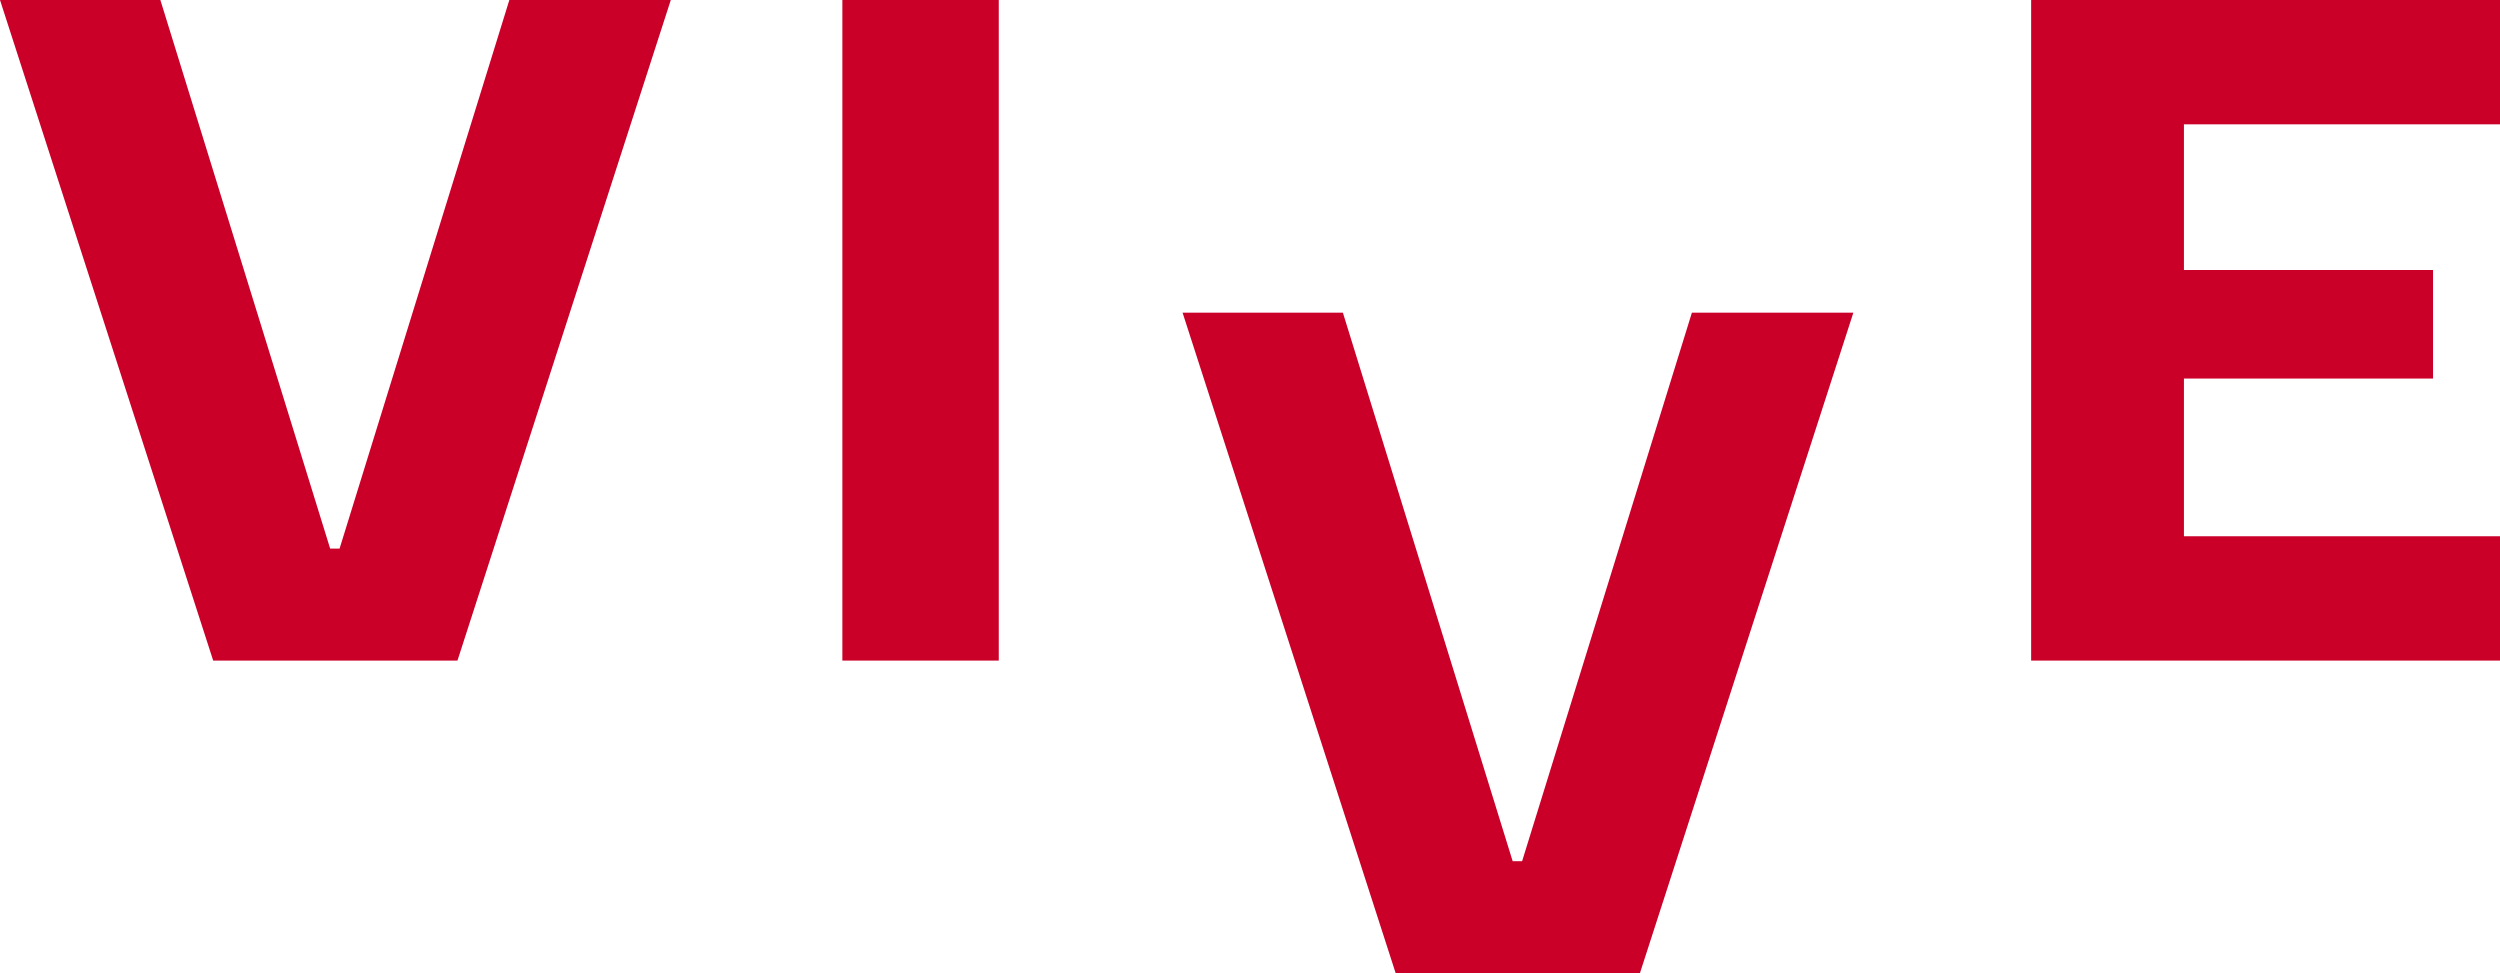
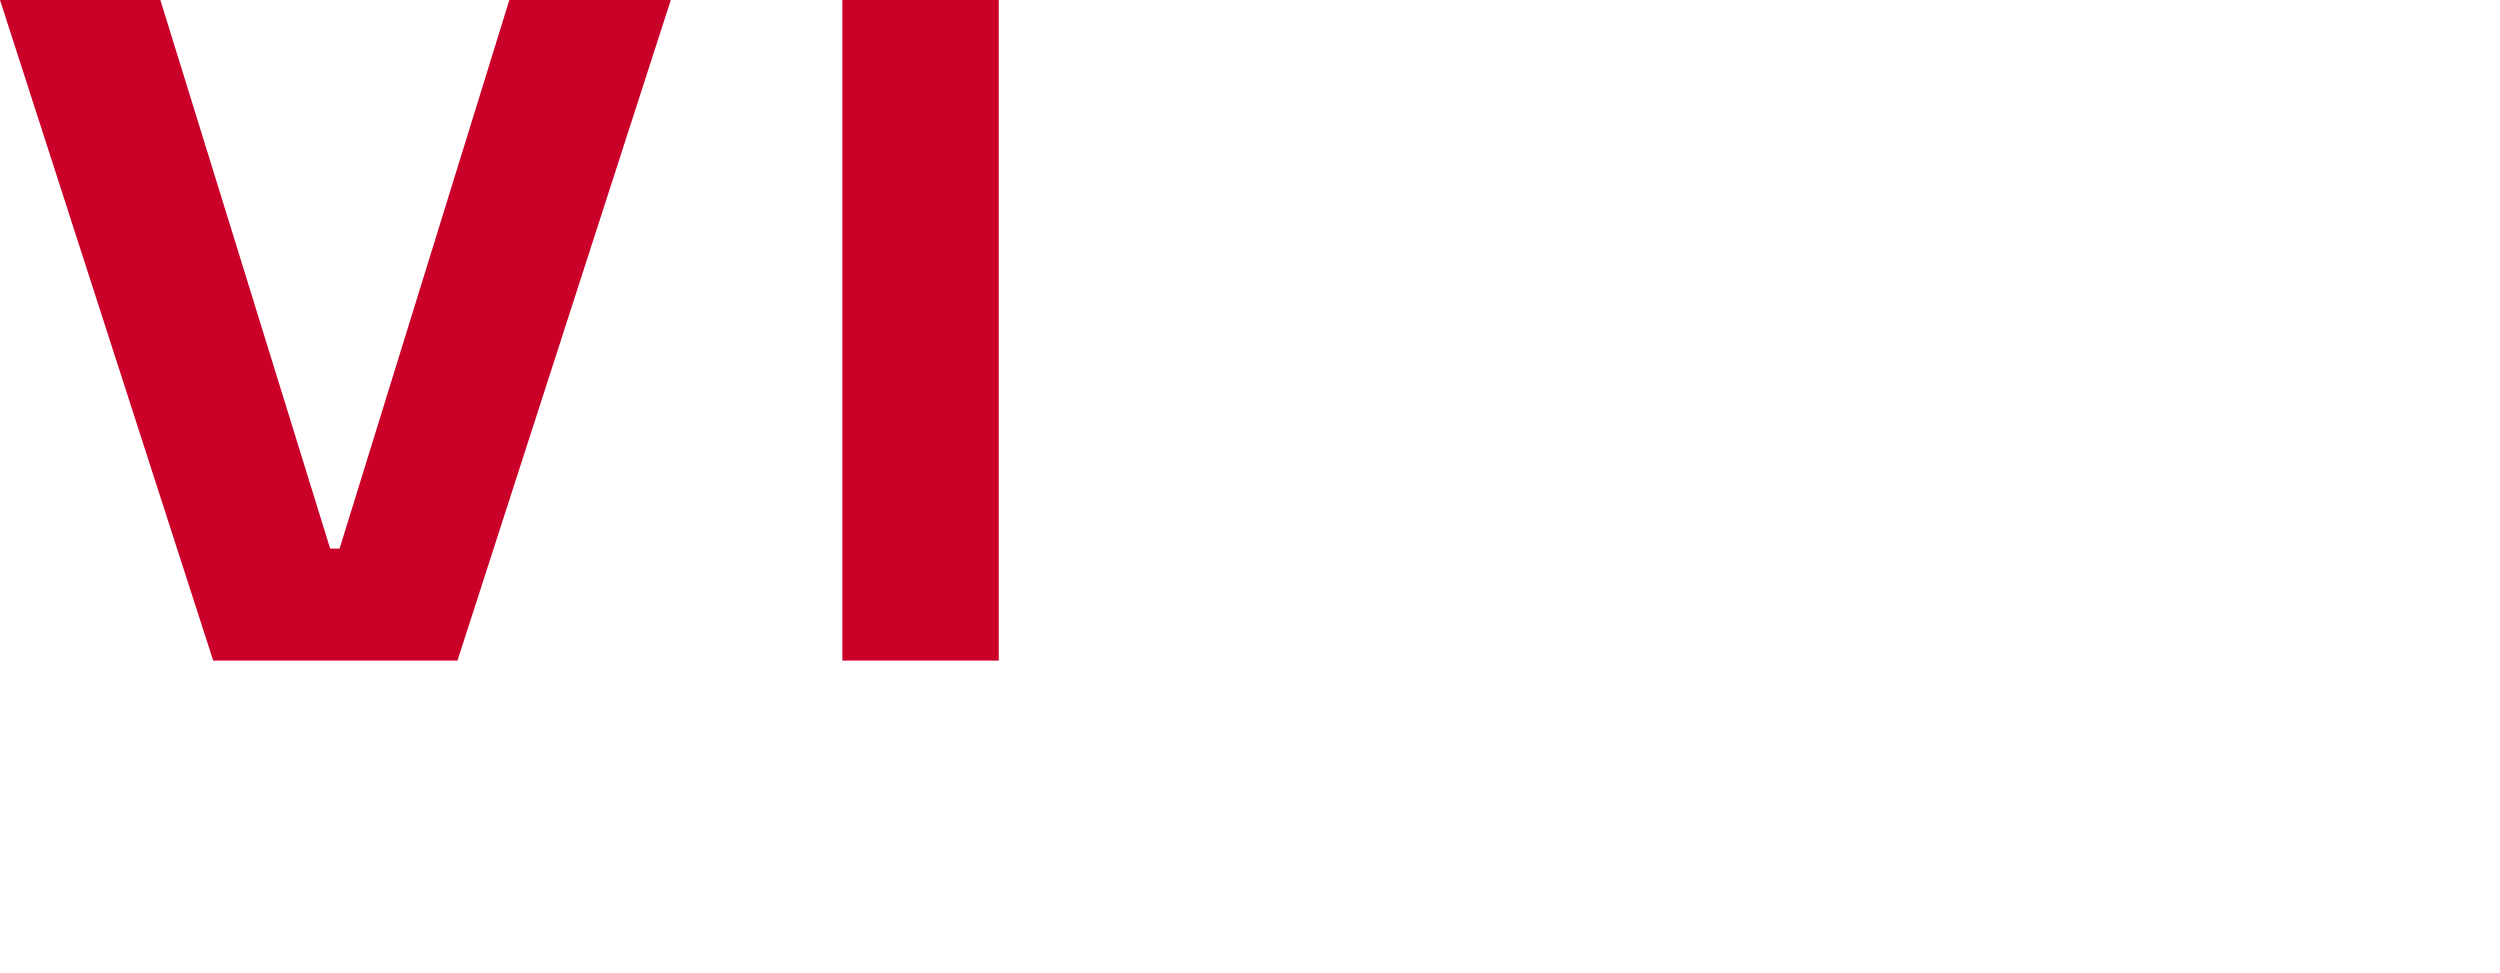
<svg xmlns="http://www.w3.org/2000/svg" viewBox="0 0 131 51" fill="none" aria-hidden="true" focusable="false" class="w-site-header-logo">
  <path d="M44.139 0h8.196v34.615H44.14V0z" fill="#cb0029" />
-   <path d="M61.967 16.385h8.4l8.897 28.743h.494l8.897-28.743h8.461L85.93 51H73.135L61.967 16.385z" fill="#cb0029" />
  <path d="M0 0h8.403L17.3 28.746h.494L26.69 0h8.46L23.971 34.615h-12.8L0 0z" fill="#cb0029" />
-   <path d="M131 28.1h-16.562v-8.264h13.053v-5.688h-13.053V6.515H131V0h-24.568v34.615H131v-6.514z" fill="#cb0029" />
</svg>